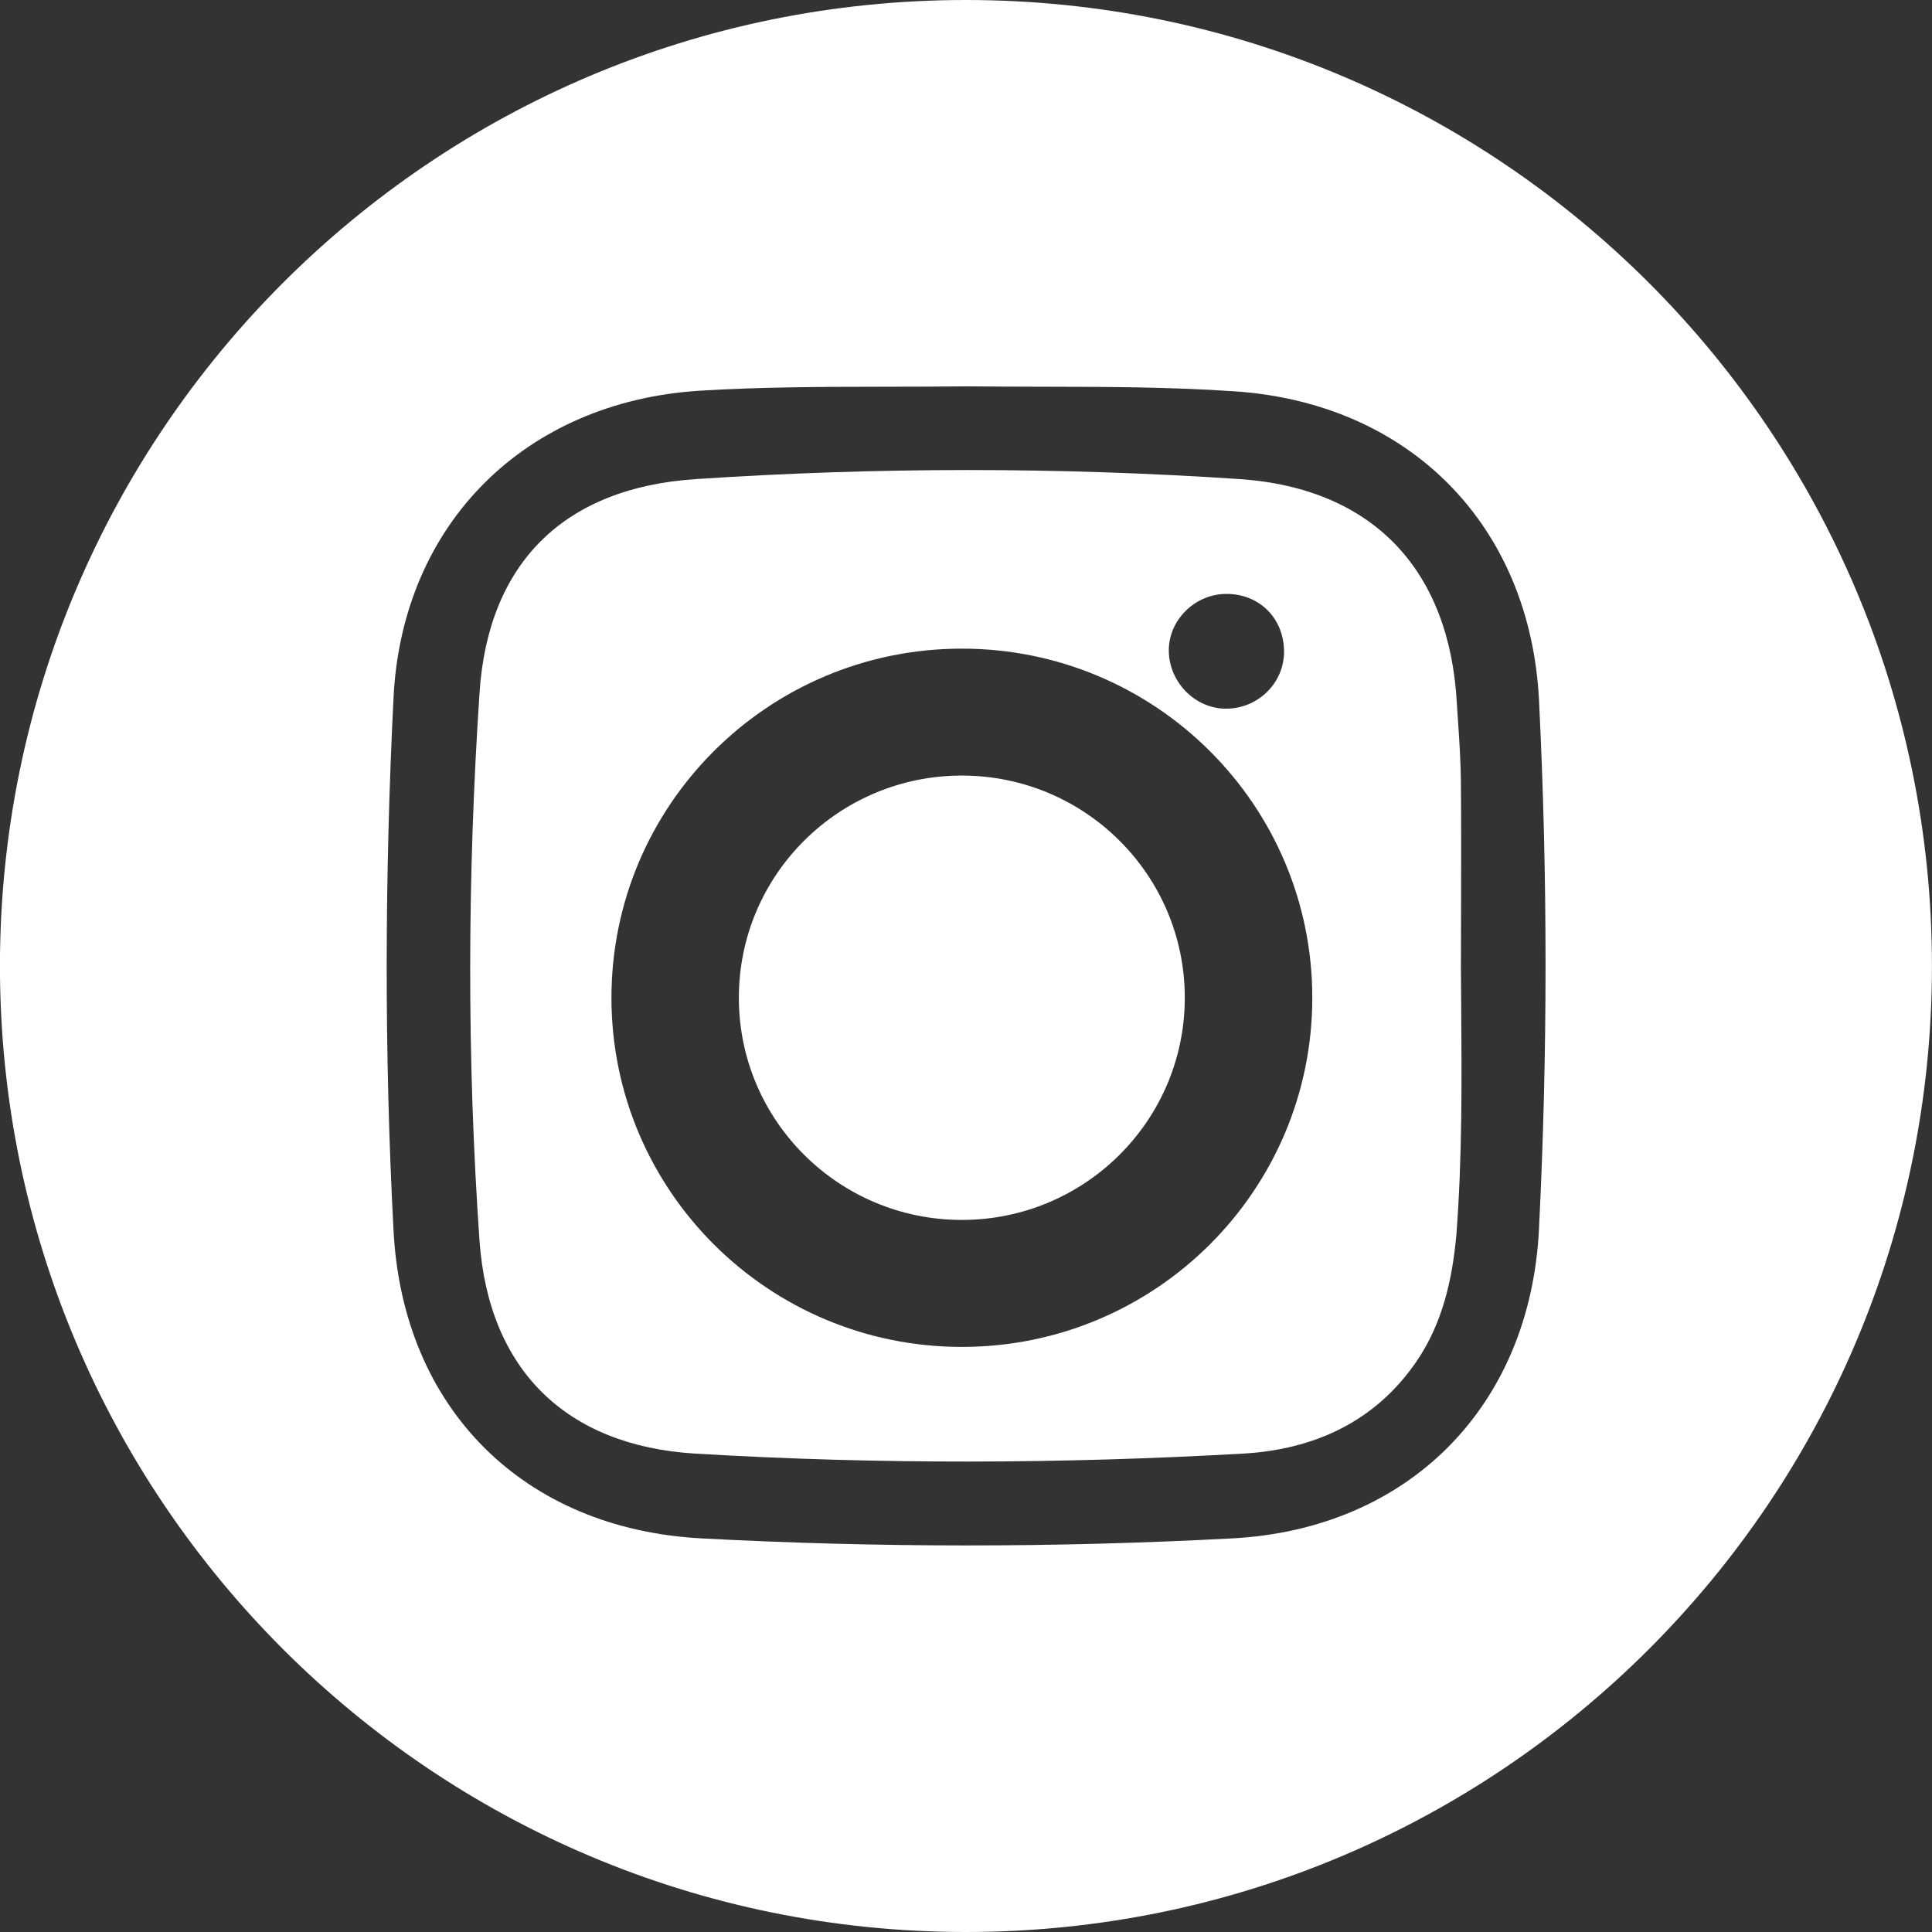
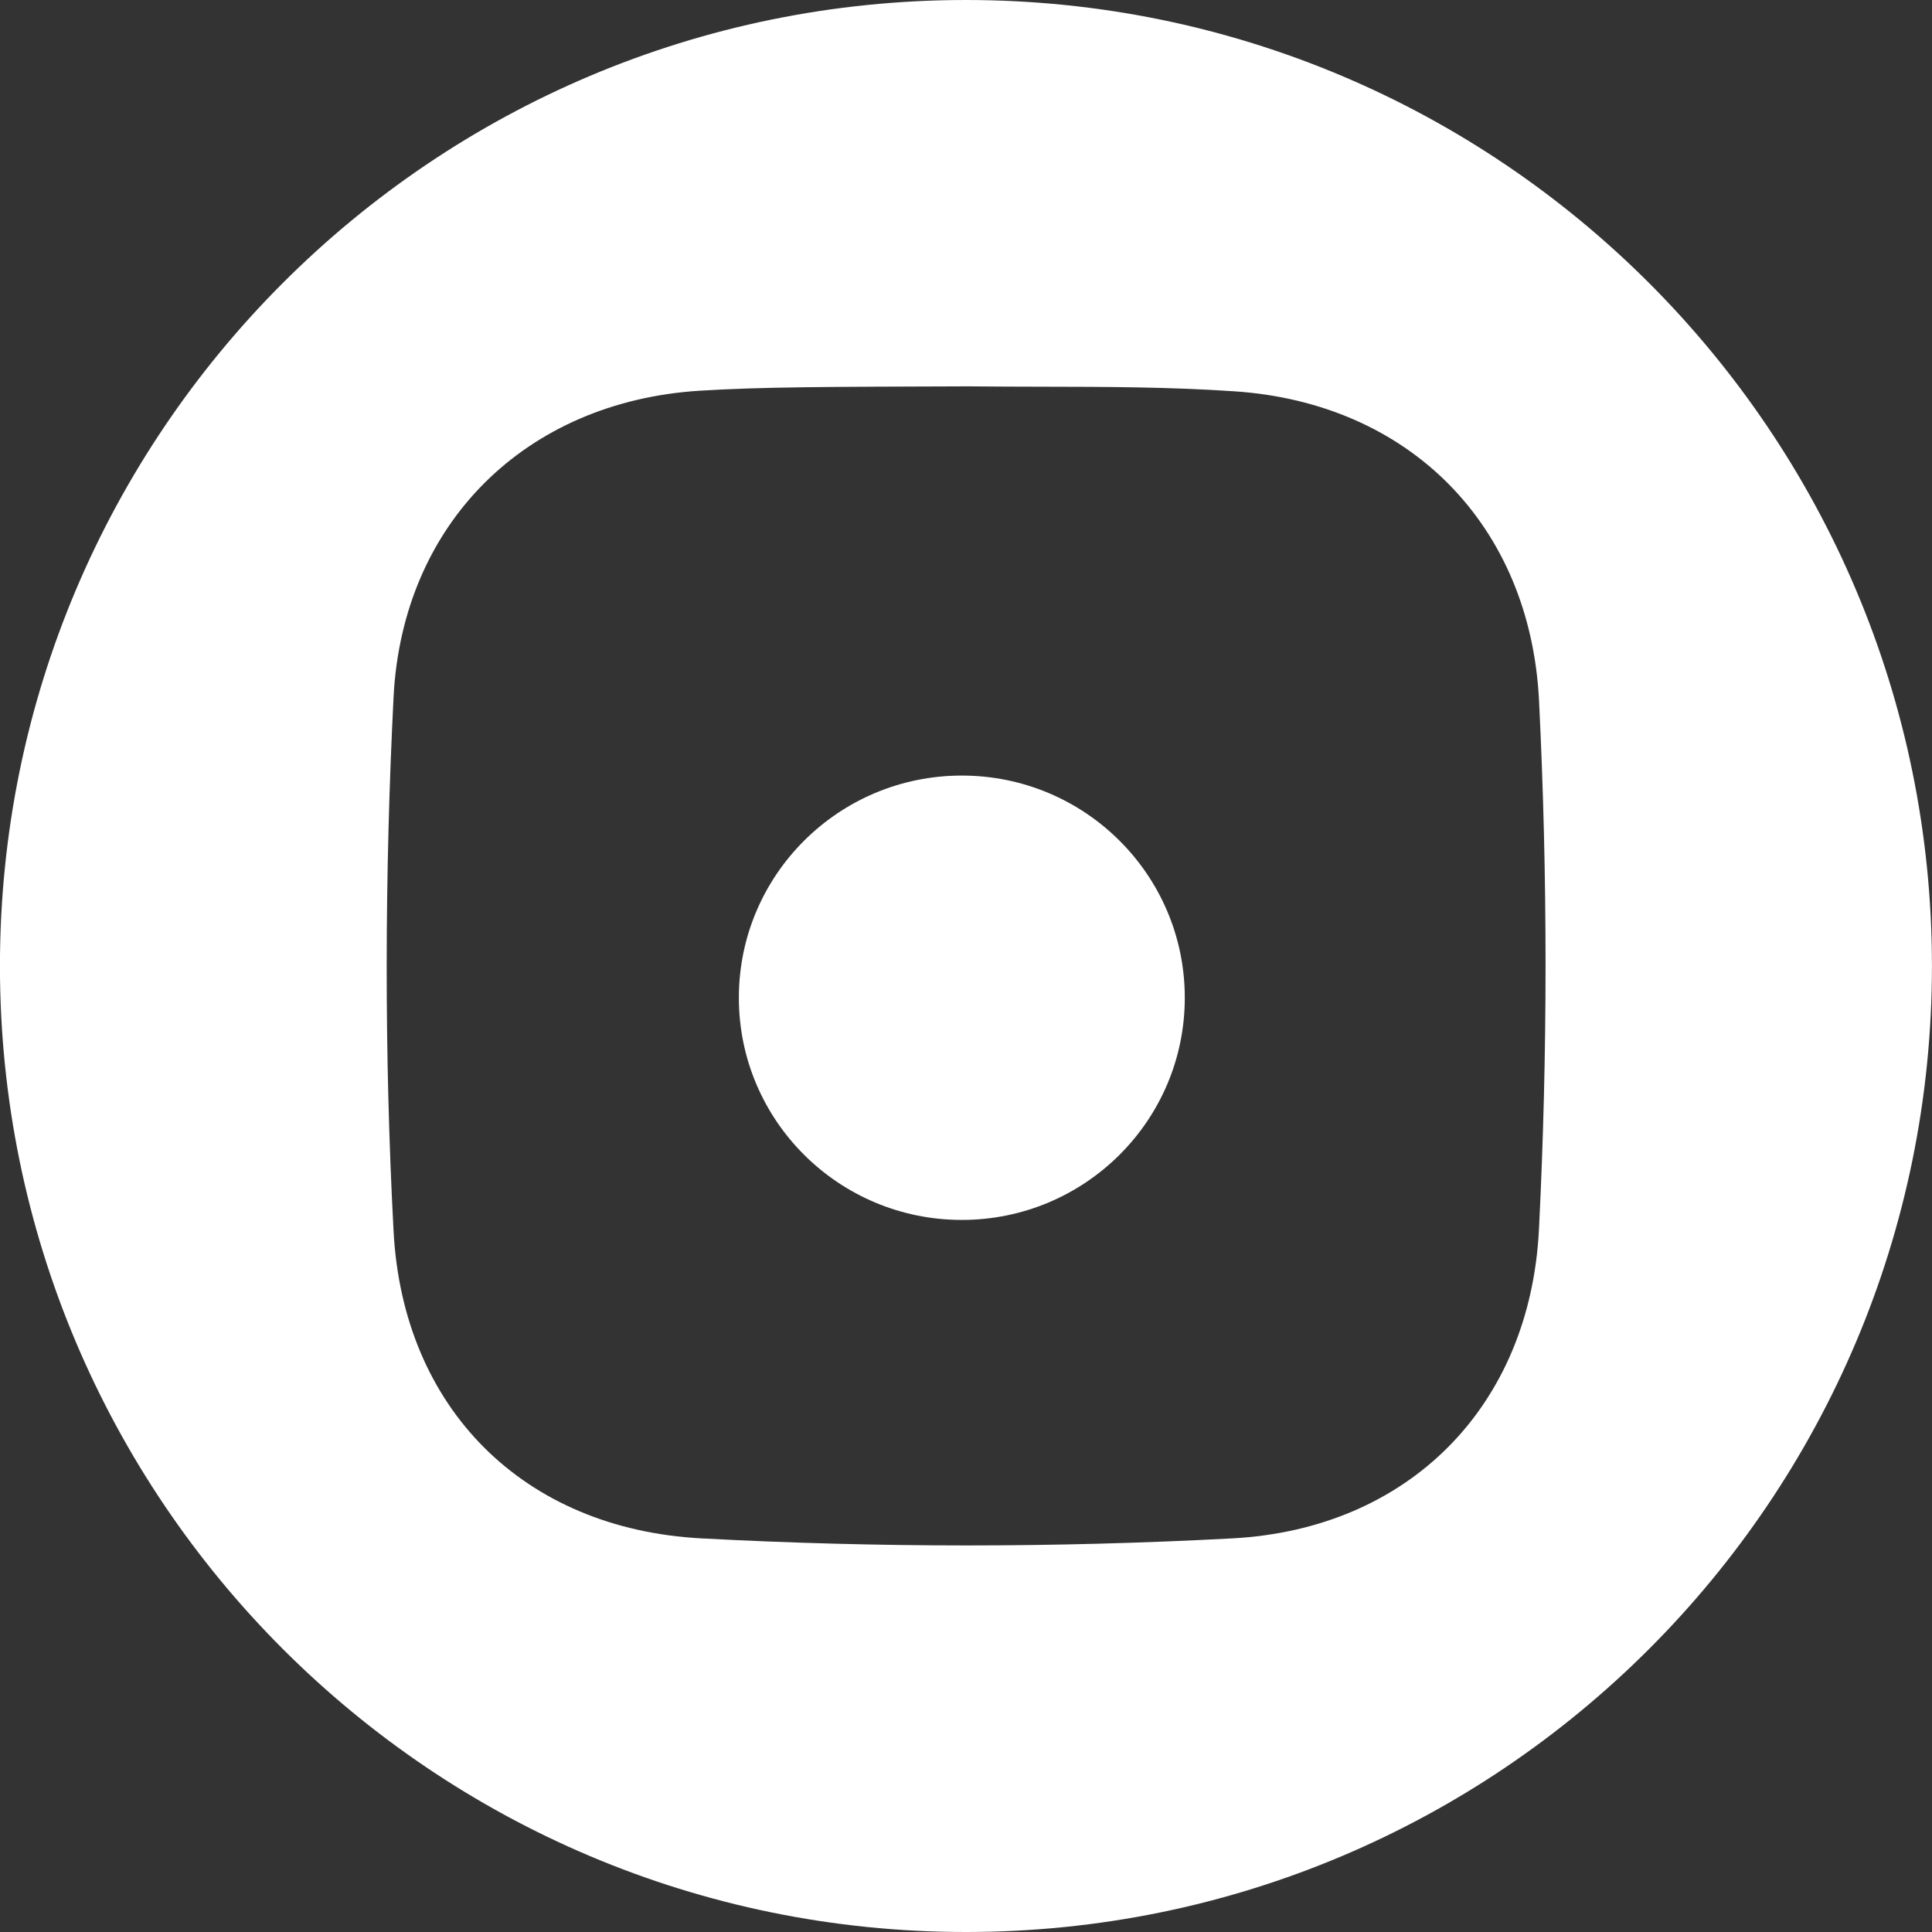
<svg xmlns="http://www.w3.org/2000/svg" width="37" height="37" viewBox="0 0 37 37" fill="none">
  <rect x="0" y="0" width="37" height="37" fill="#333333" stroke="none" />
-   <path fill-rule="evenodd" clip-rule="evenodd" d="M-0.001 18.5C-0.001 8.283 8.281 0 18.499 0C28.716 0 36.999 8.283 36.999 18.5C36.999 28.717 28.716 37 18.499 37C8.282 37 -0.001 28.717 -0.001 18.5ZM23.595 29.462C26.978 29.283 29.303 26.936 29.473 23.543C29.641 20.171 29.641 16.788 29.474 13.413C29.304 10.052 26.989 7.716 23.638 7.494C22.419 7.411 21.201 7.408 19.982 7.406C19.498 7.405 19.015 7.404 18.532 7.399C18.021 7.405 17.509 7.405 16.998 7.406C15.793 7.408 14.588 7.409 13.394 7.483C10.064 7.695 7.707 10.021 7.537 13.351C7.367 16.755 7.357 20.17 7.537 23.574C7.716 26.978 10.031 29.282 13.436 29.462C16.82 29.642 20.211 29.642 23.595 29.462Z" fill="white" />
+   <path fill-rule="evenodd" clip-rule="evenodd" d="M-0.001 18.5C-0.001 8.283 8.281 0 18.499 0C28.716 0 36.999 8.283 36.999 18.5C36.999 28.717 28.716 37 18.499 37C8.282 37 -0.001 28.717 -0.001 18.5ZM23.595 29.462C26.978 29.283 29.303 26.936 29.473 23.543C29.641 20.171 29.641 16.788 29.474 13.413C29.304 10.052 26.989 7.716 23.638 7.494C22.419 7.411 21.201 7.408 19.982 7.406C19.498 7.405 19.015 7.404 18.532 7.399C15.793 7.408 14.588 7.409 13.394 7.483C10.064 7.695 7.707 10.021 7.537 13.351C7.367 16.755 7.357 20.17 7.537 23.574C7.716 26.978 10.031 29.282 13.436 29.462C16.82 29.642 20.211 29.642 23.595 29.462Z" fill="white" />
  <ellipse cx="18.42" cy="19.108" rx="4.27" ry="4.255" fill="white" />
-   <path fill-rule="evenodd" clip-rule="evenodd" d="M27.981 17.398V17.397V17.397C27.983 16.615 27.985 15.83 27.978 15.045C27.978 14.616 27.948 14.181 27.919 13.751L27.919 13.751C27.913 13.661 27.906 13.572 27.901 13.484C27.768 10.923 26.302 9.351 23.742 9.175C20.279 8.944 16.804 8.944 13.33 9.175C10.814 9.339 9.347 10.768 9.183 13.275C8.951 16.77 8.94 20.265 9.183 23.76C9.36 26.233 10.838 27.684 13.308 27.838C16.804 28.047 20.313 28.036 23.809 27.838C25.155 27.761 26.336 27.234 27.13 26.069C27.625 25.343 27.813 24.508 27.891 23.65C28.006 22.147 27.994 20.653 27.983 19.16V19.16V19.159C27.981 18.96 27.98 18.761 27.978 18.562C27.978 18.175 27.979 17.787 27.981 17.398ZM23.488 11.374C24.117 11.374 24.58 11.835 24.591 12.462C24.602 13.066 24.106 13.562 23.499 13.572C22.903 13.583 22.395 13.079 22.384 12.473C22.374 11.879 22.882 11.374 23.488 11.374ZM11.71 19.108C11.71 22.801 14.715 25.795 18.421 25.795C22.127 25.795 25.132 22.801 25.132 19.108C25.132 15.416 22.127 12.422 18.421 12.422C14.715 12.422 11.71 15.416 11.71 19.108Z" fill="white" />
</svg>